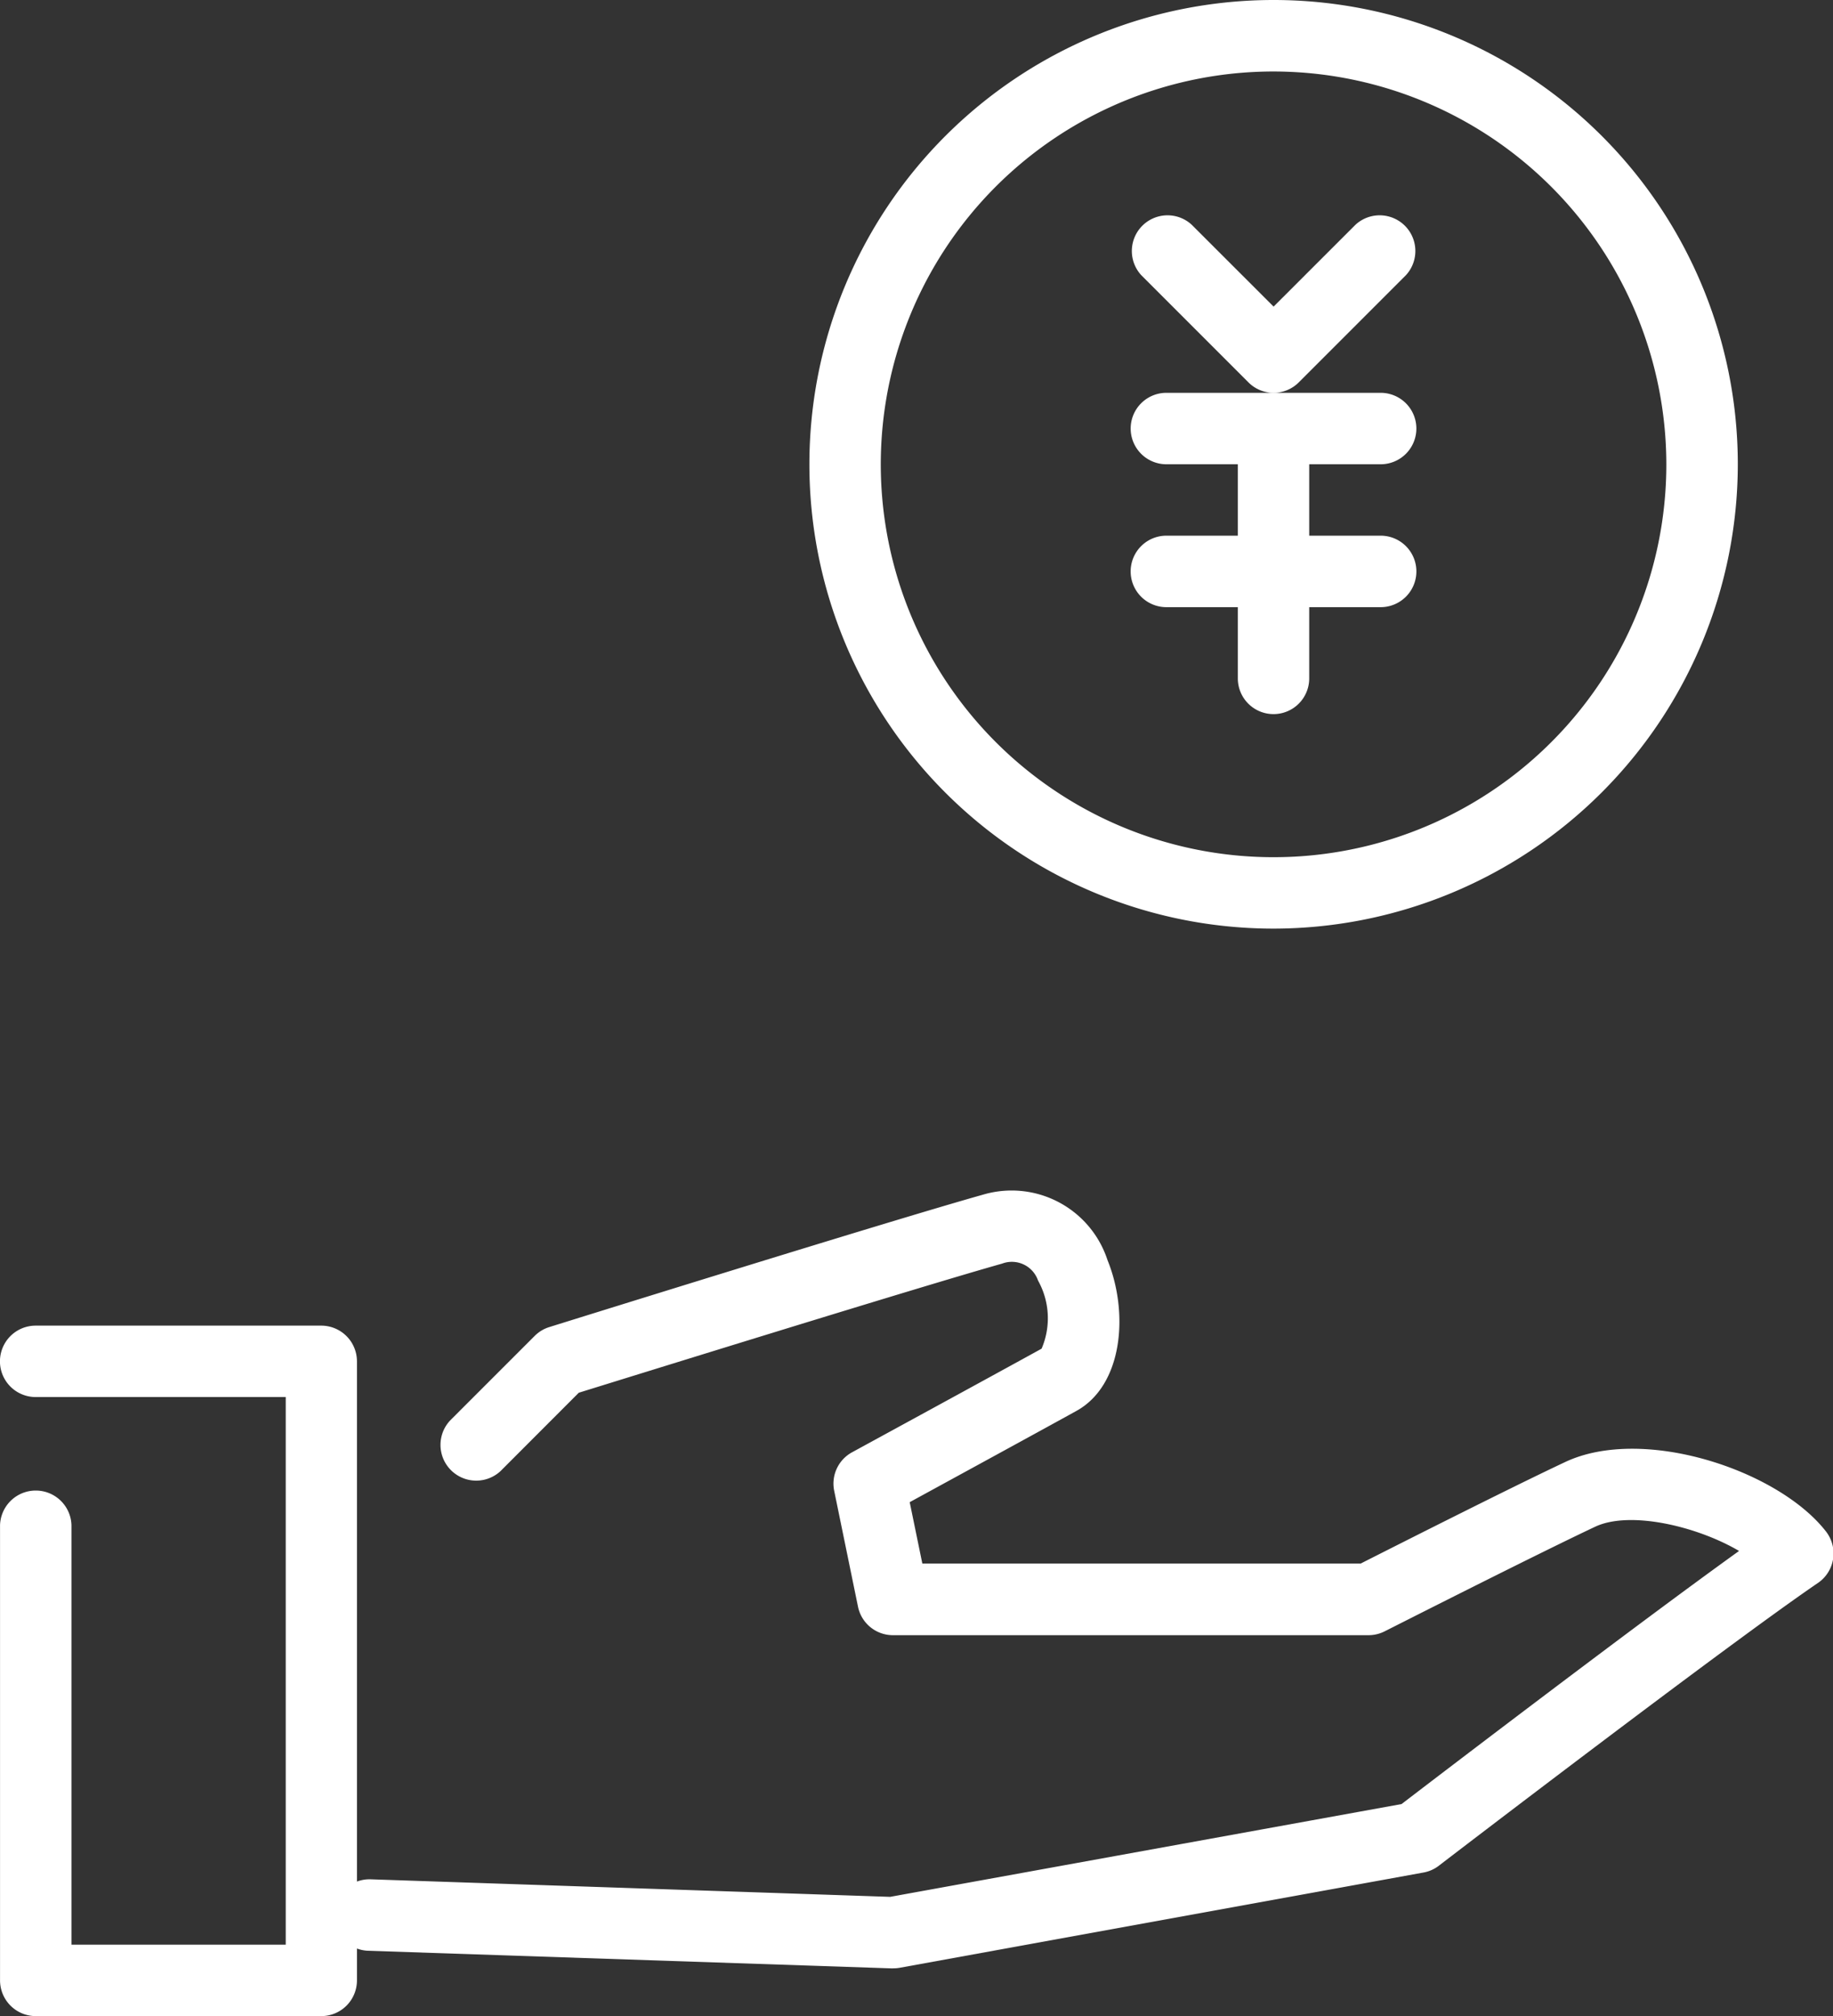
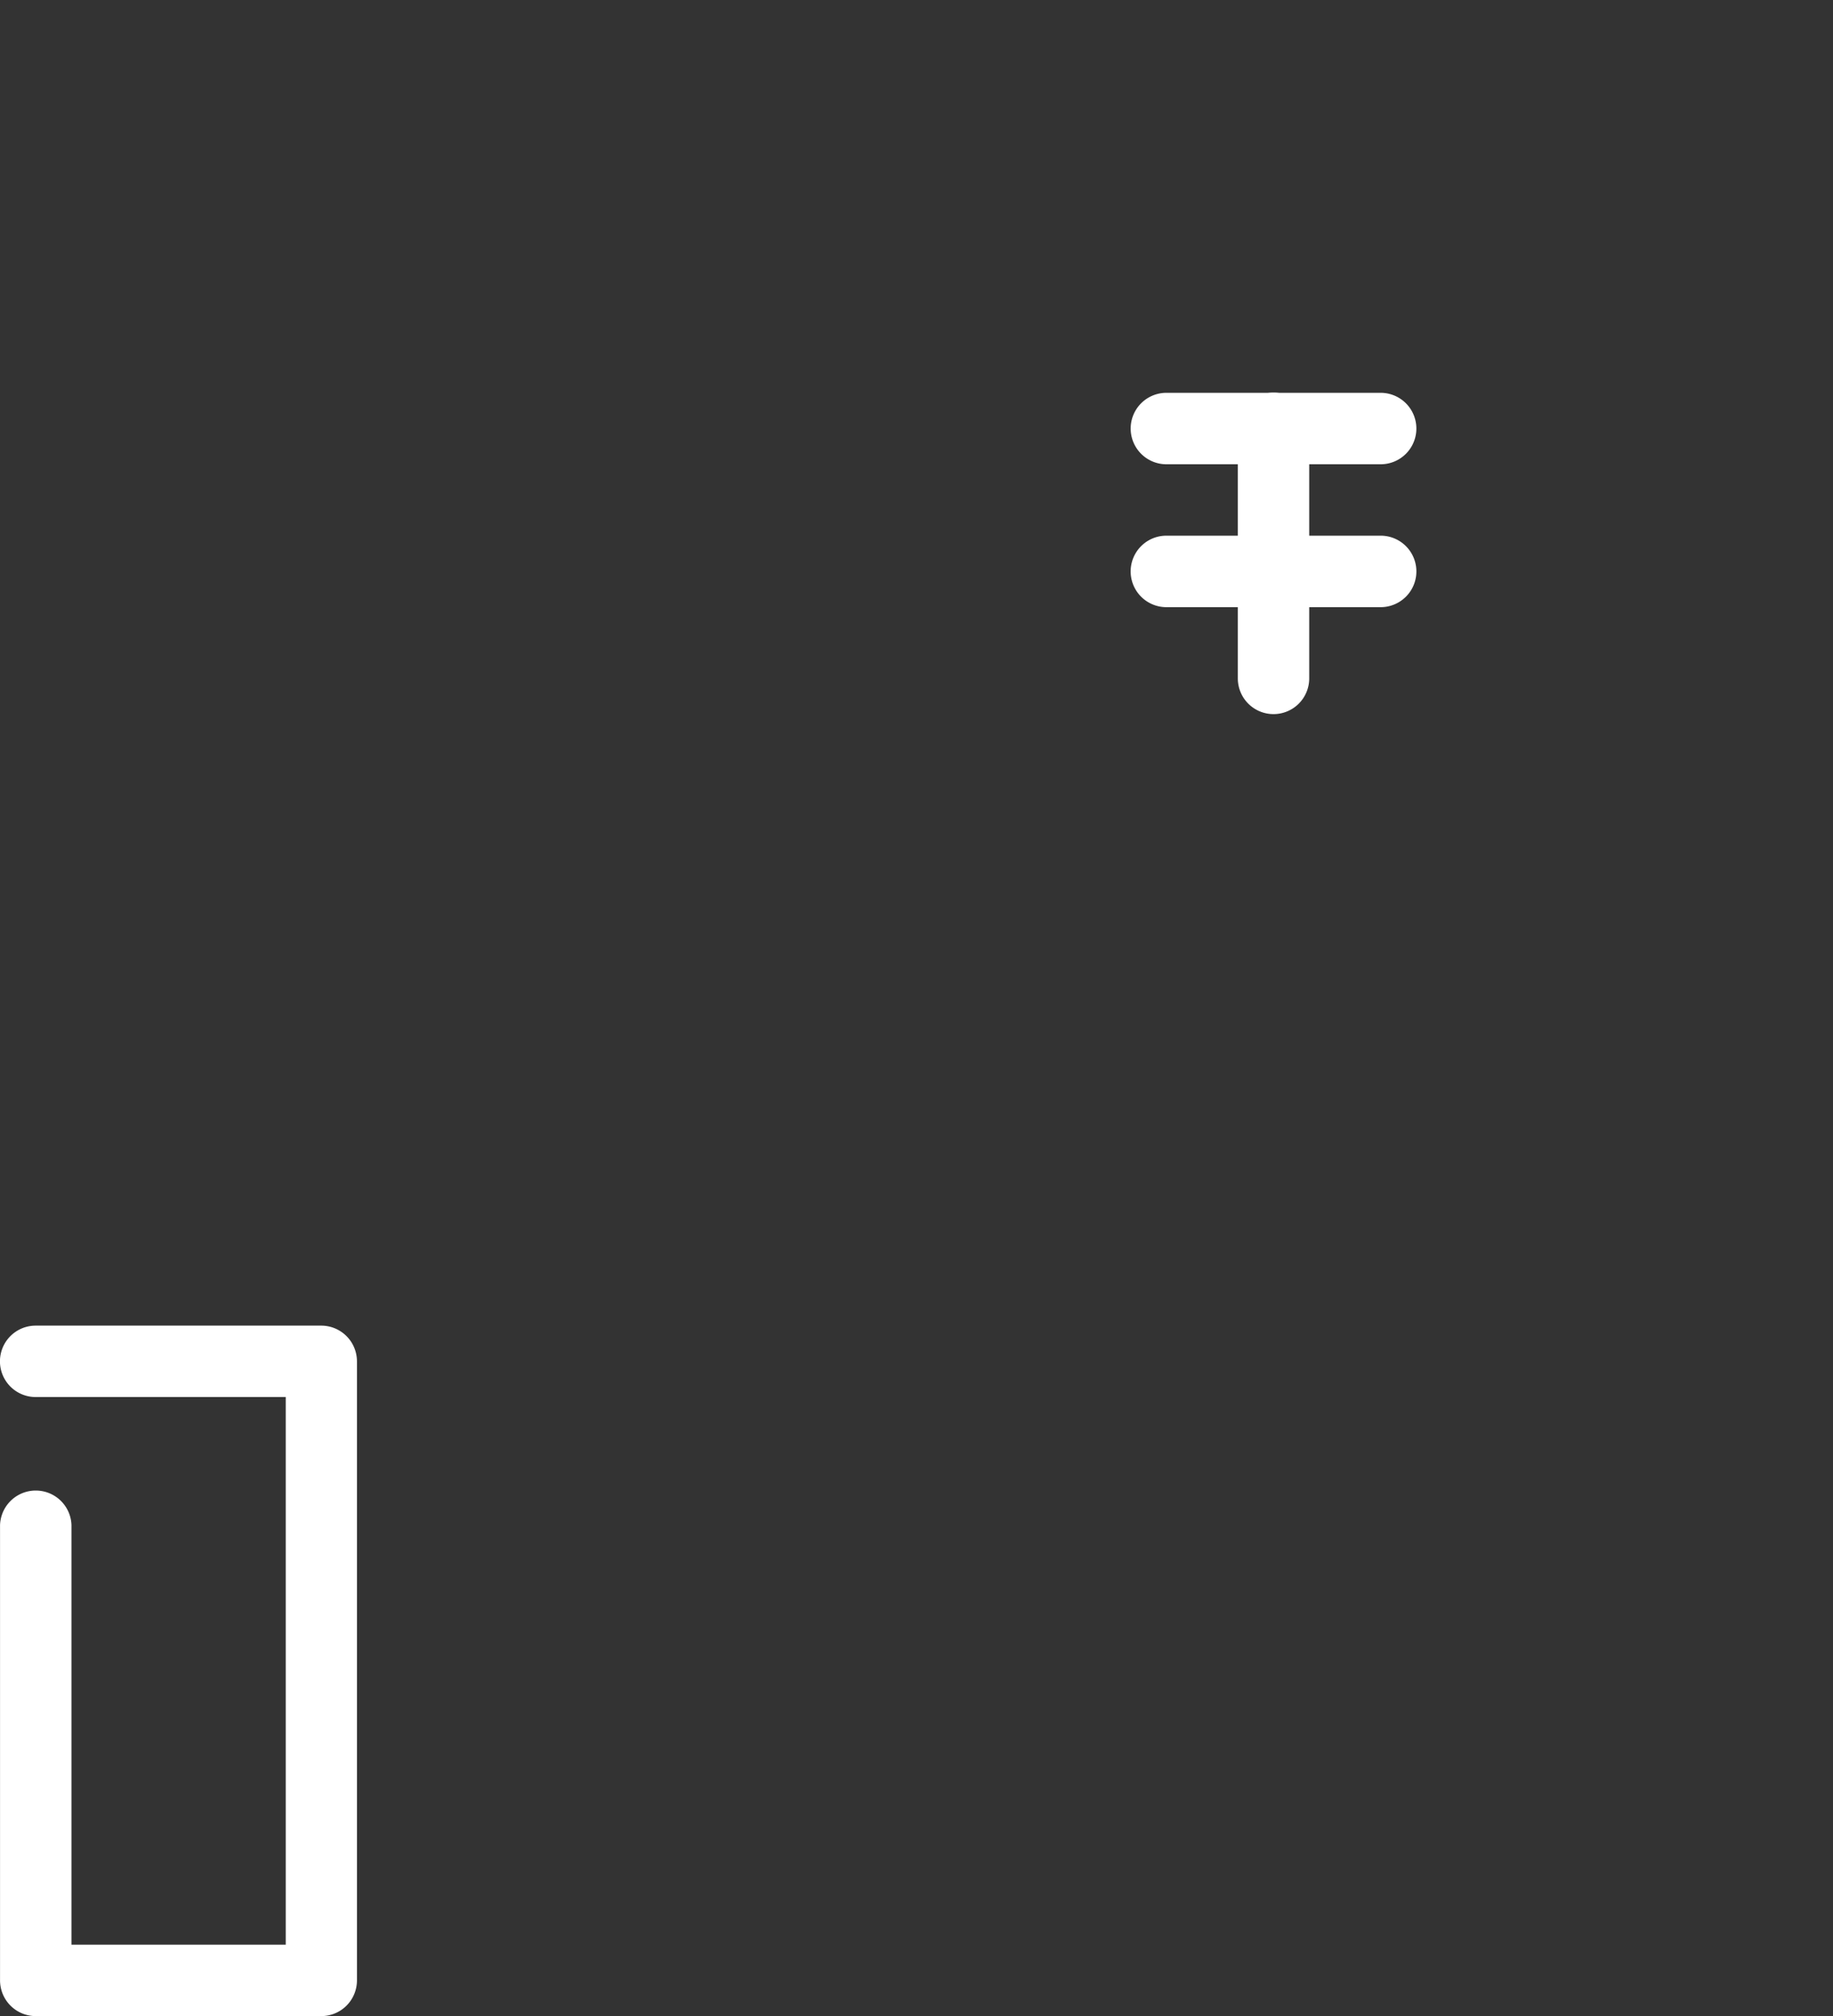
<svg xmlns="http://www.w3.org/2000/svg" width="45.445" height="49.974" viewBox="0 0 45.445 49.974">
  <rect x="0" y="0" width="45.445" height="49.974" fill="#333333" stroke="none" />
-   <path d="M887.152,2645.571a11.509,11.509,0,1,1,11.509-11.509,11.522,11.522,0,0,1-11.509,11.509m0-21.246a9.738,9.738,0,1,0,9.737,9.737,9.748,9.748,0,0,0-9.737-9.737" transform="translate(-855.576 -2622.553)" fill="#fff" />
-   <path d="M884.4,2630.453a.881.881,0,0,1-.625-.26l-2.656-2.656a.885.885,0,0,1,1.251-1.25l2.03,2.029,2.03-2.029a.885.885,0,0,1,1.251,1.25l-2.656,2.656a.884.884,0,0,1-.625.26" transform="translate(-852.824 -2620.716)" fill="#fff" />
  <path d="M887.062,2630.707H881.75a.885.885,0,0,1,0-1.771h5.312a.885.885,0,0,1,0,1.771" transform="translate(-852.832 -2619.199)" fill="#fff" />
  <path d="M887.062,2633.028H881.75a.886.886,0,0,1,0-1.772h5.312a.886.886,0,0,1,0,1.772" transform="translate(-852.832 -2617.978)" fill="#fff" />
  <path d="M883.491,2636.9a.885.885,0,0,1-.885-.884v-6.2a.885.885,0,1,1,1.77,0v6.2a.885.885,0,0,1-.885.884" transform="translate(-851.917 -2619.199)" fill="#fff" />
  <path d="M870.457,2661.207h-7.081a.886.886,0,0,1-.886-.885v-11.286a.886.886,0,0,1,1.771,0v10.4h5.312v-13.574h-6.2a.885.885,0,1,1,0-1.77h7.081a.886.886,0,0,1,.885.885v15.345a.885.885,0,0,1-.885.885" transform="translate(-862.489 -2611.233)" fill="#fff" />
-   <path d="M881.775,2661.178h-.03l-12.984-.437a.886.886,0,0,1,.031-1.771h.03l12.889.435,12.679-2.3c.985-.754,5.78-4.415,8.368-6.274-1.048-.616-2.709-1.005-3.568-.6-1.526.719-5.173,2.571-5.21,2.588a.888.888,0,0,1-.4.1h-11.8a.884.884,0,0,1-.866-.707l-.59-2.871a.884.884,0,0,1,.442-.955s3.512-1.914,4.7-2.569a1.915,1.915,0,0,0-.088-1.688.686.686,0,0,0-.892-.42c-2.047.576-9.182,2.794-10.494,3.2l-1.942,1.944a.886.886,0,0,1-1.252-1.252l2.1-2.1a.878.878,0,0,1,.362-.219c.345-.108,8.48-2.645,10.752-3.282a2.5,2.5,0,0,1,3.088,1.622c.532,1.305.386,3.106-.778,3.742-.888.491-3.08,1.686-4.126,2.258l.313,1.521h10.869c.78-.395,3.7-1.873,5.069-2.516,1.934-.911,5.285.2,6.467,1.723a.885.885,0,0,1-.2,1.274c-2.234,1.522-9.331,6.955-9.4,7.01a.883.883,0,0,1-.38.168l-12.984,2.361a.917.917,0,0,1-.159.014" transform="translate(-859.642 -2612.387)" fill="#fff" />
</svg>